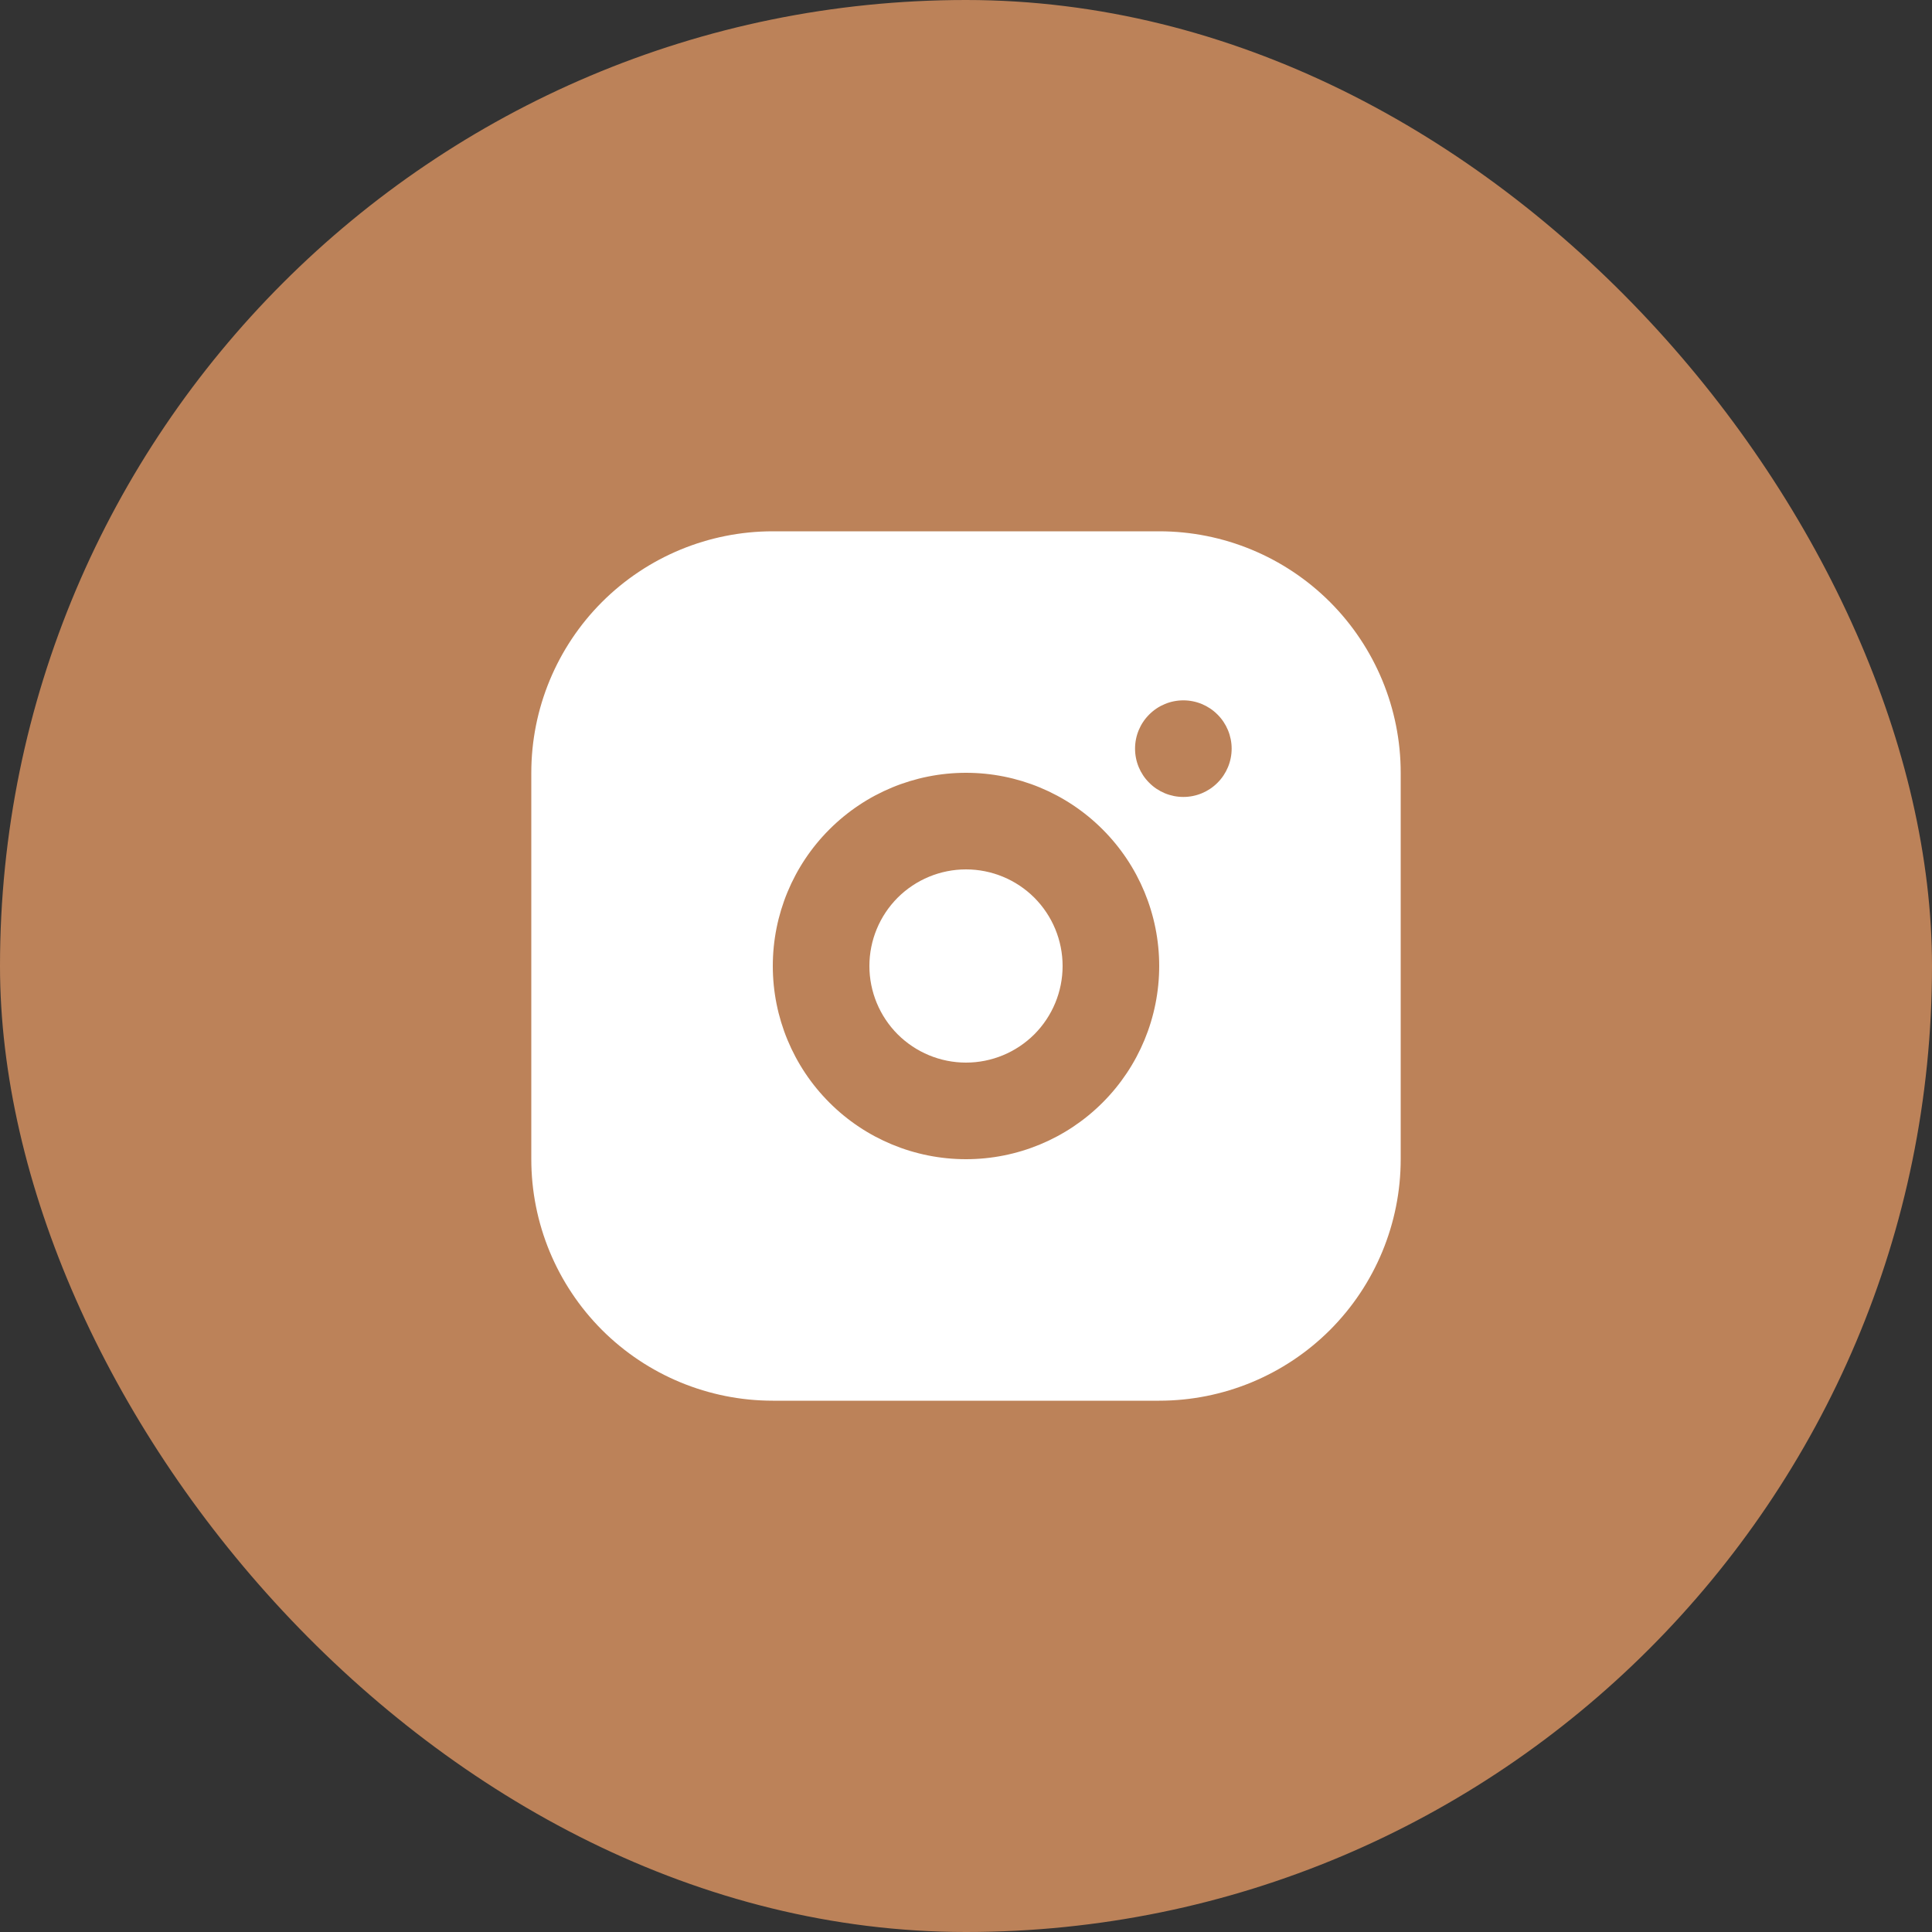
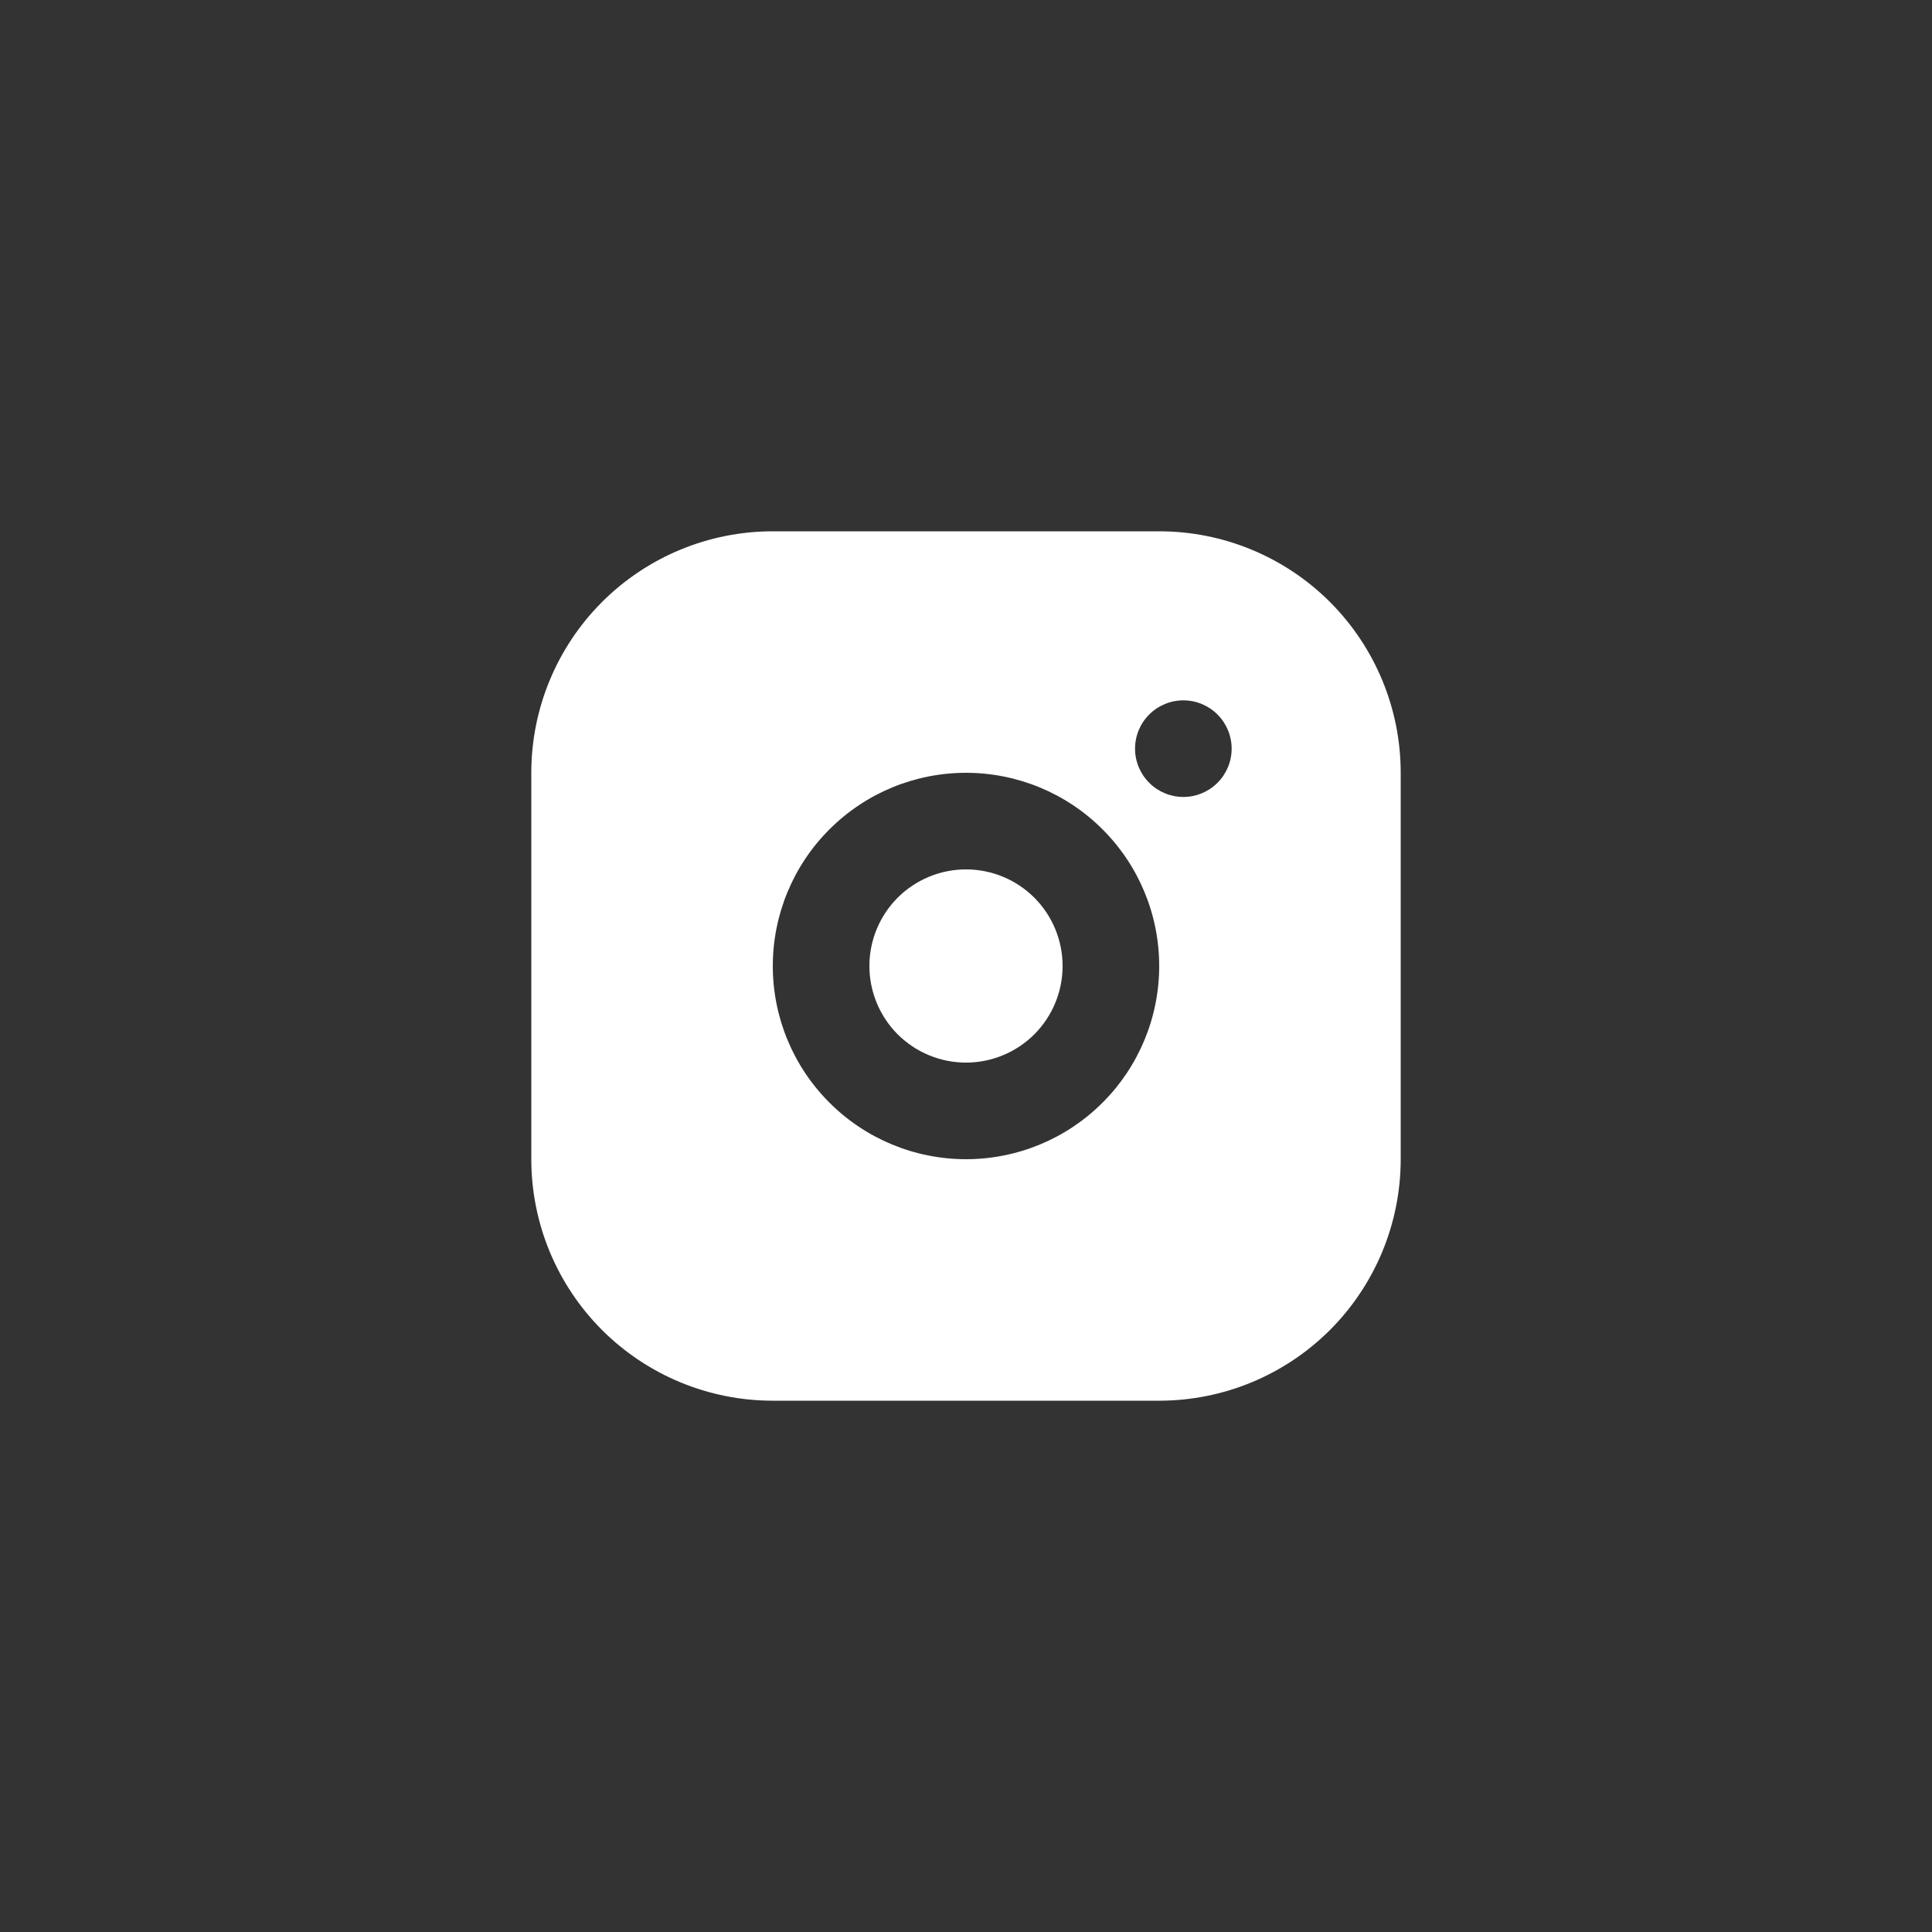
<svg xmlns="http://www.w3.org/2000/svg" fill="none" height="100%" overflow="visible" preserveAspectRatio="none" style="display: block;" viewBox="0 0 30 30" width="100%">
  <rect x="0" y="0" width="30" height="30" fill="#333333" stroke="none" />
  <g id="Frame 1000005330">
-     <rect fill="#BC8259" height="30" rx="15" width="30" />
    <g id="mingcute:instagram-fill">
      <g id="Group">
        <g id="Vector">
</g>
        <path d="M18 8.25C18.995 8.25 19.948 8.645 20.652 9.348C21.355 10.052 21.75 11.005 21.75 12V18C21.75 18.995 21.355 19.948 20.652 20.652C19.948 21.355 18.995 21.75 18 21.75H12C11.005 21.75 10.052 21.355 9.348 20.652C8.645 19.948 8.25 18.995 8.25 18V12C8.25 11.005 8.645 10.052 9.348 9.348C10.052 8.645 11.005 8.25 12 8.25H18ZM15 12C14.204 12 13.441 12.316 12.879 12.879C12.316 13.441 12 14.204 12 15C12 15.796 12.316 16.559 12.879 17.121C13.441 17.684 14.204 18 15 18C15.796 18 16.559 17.684 17.121 17.121C17.684 16.559 18 15.796 18 15C18 14.204 17.684 13.441 17.121 12.879C16.559 12.316 15.796 12 15 12ZM15 13.5C15.398 13.5 15.779 13.658 16.061 13.939C16.342 14.221 16.5 14.602 16.5 15C16.5 15.398 16.342 15.779 16.061 16.061C15.779 16.342 15.398 16.5 15 16.5C14.602 16.5 14.221 16.342 13.939 16.061C13.658 15.779 13.5 15.398 13.5 15C13.5 14.602 13.658 14.221 13.939 13.939C14.221 13.658 14.602 13.5 15 13.5ZM18.375 10.875C18.176 10.875 17.985 10.954 17.845 11.095C17.704 11.235 17.625 11.426 17.625 11.625C17.625 11.824 17.704 12.015 17.845 12.155C17.985 12.296 18.176 12.375 18.375 12.375C18.574 12.375 18.765 12.296 18.905 12.155C19.046 12.015 19.125 11.824 19.125 11.625C19.125 11.426 19.046 11.235 18.905 11.095C18.765 10.954 18.574 10.875 18.375 10.875Z" fill="white" id="Vector_2" />
      </g>
    </g>
  </g>
</svg>